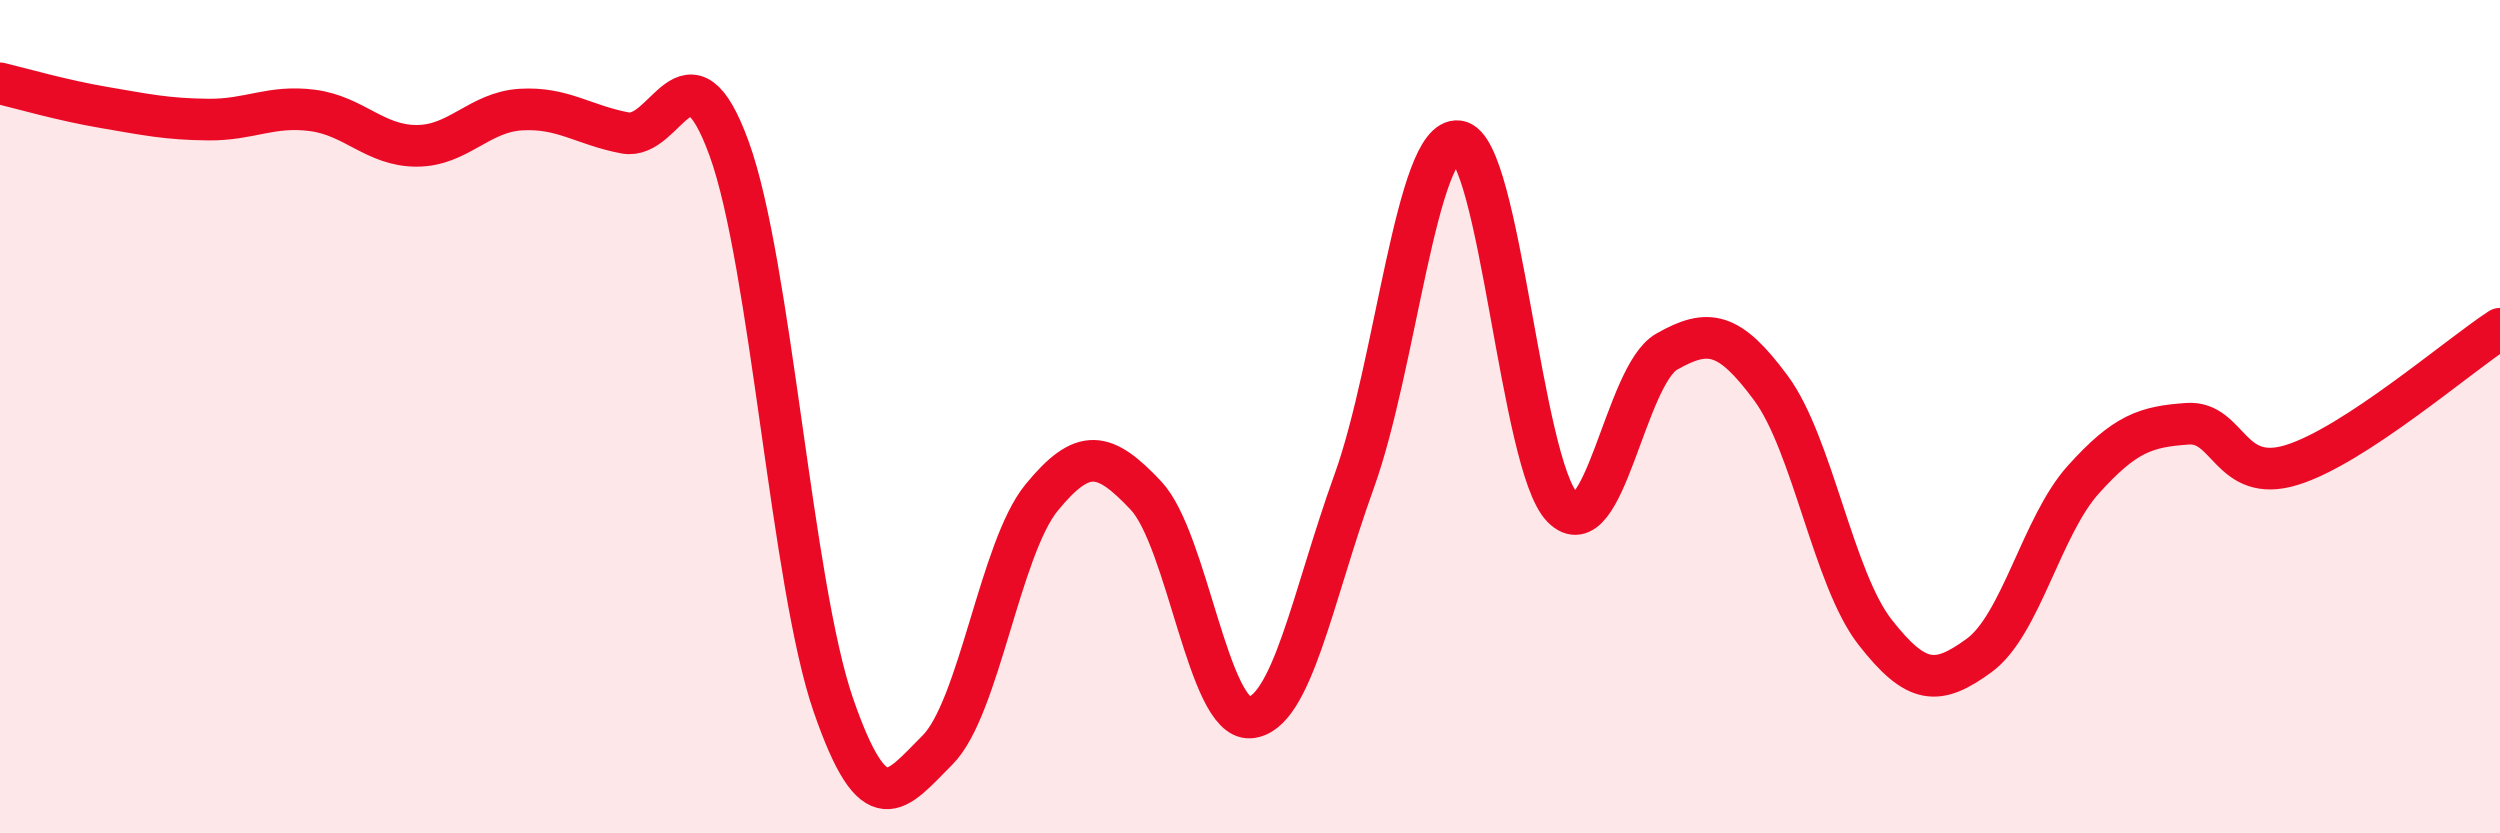
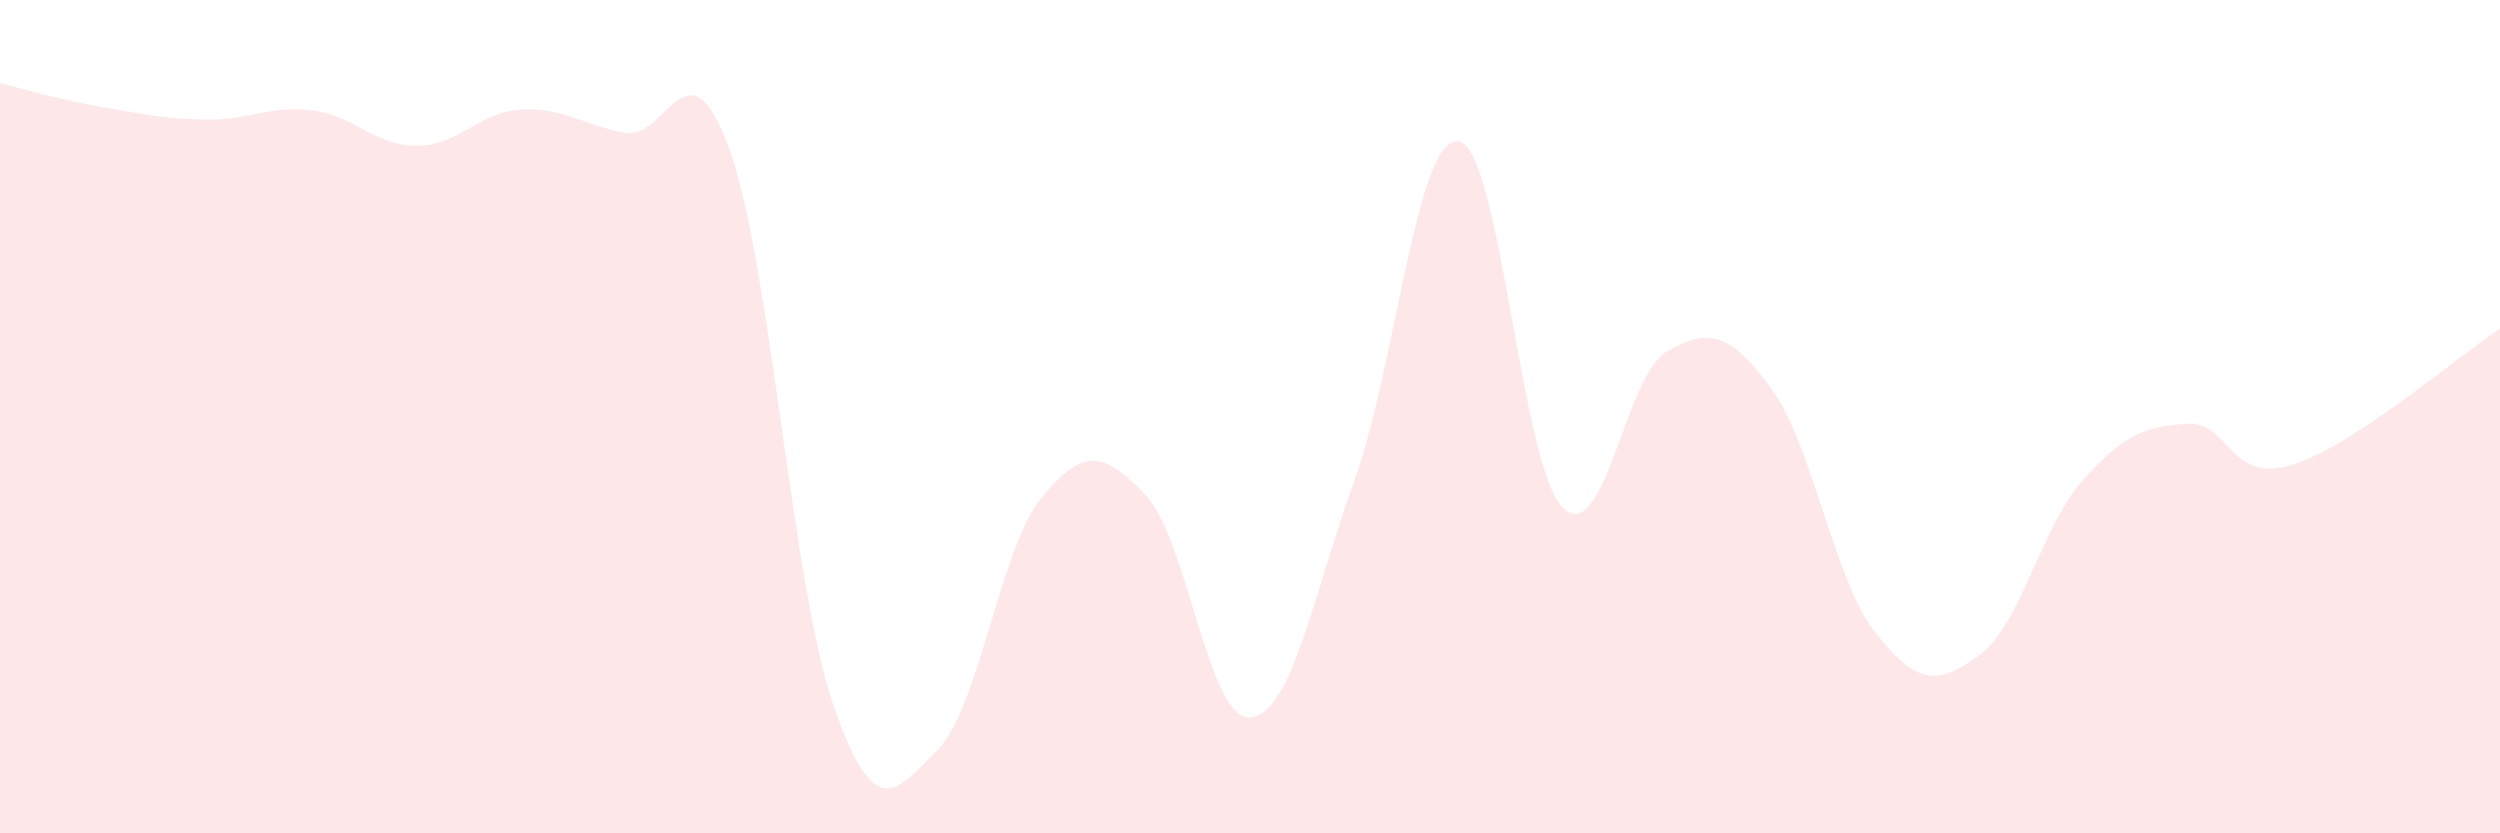
<svg xmlns="http://www.w3.org/2000/svg" width="60" height="20" viewBox="0 0 60 20">
  <path d="M 0,2 C 0.5,2.12 1.5,2.41 2.5,2.58 C 3.5,2.75 4,2.86 5,2.87 C 6,2.88 6.5,2.52 7.5,2.65 C 8.5,2.78 9,3.5 10,3.5 C 11,3.5 11.5,2.69 12.5,2.63 C 13.5,2.57 14,3 15,3.19 C 16,3.38 16.5,0.82 17.5,3.57 C 18.5,6.32 19,14.03 20,16.92 C 21,19.81 21.5,19 22.5,18 C 23.5,17 24,13.16 25,11.94 C 26,10.72 26.5,10.83 27.5,11.89 C 28.5,12.95 29,17.29 30,17.22 C 31,17.15 31.5,14.32 32.5,11.55 C 33.5,8.78 34,3.26 35,3.39 C 36,3.52 36.5,11.17 37.5,12.18 C 38.5,13.19 39,9.01 40,8.44 C 41,7.87 41.5,7.96 42.5,9.31 C 43.5,10.66 44,13.89 45,15.17 C 46,16.45 46.5,16.46 47.5,15.73 C 48.5,15 49,12.62 50,11.51 C 51,10.4 51.5,10.24 52.5,10.17 C 53.5,10.1 53.5,11.62 55,11.16 C 56.5,10.7 59,8.54 60,7.89L60 20L0 20Z" fill="#EB0A25" opacity="0.1" stroke-linecap="round" stroke-linejoin="round" />
-   <path d="M 0,2 C 0.5,2.12 1.5,2.41 2.5,2.58 C 3.5,2.75 4,2.86 5,2.87 C 6,2.88 6.5,2.52 7.5,2.65 C 8.5,2.78 9,3.5 10,3.5 C 11,3.5 11.5,2.69 12.5,2.63 C 13.5,2.57 14,3 15,3.19 C 16,3.38 16.5,0.82 17.5,3.57 C 18.5,6.32 19,14.03 20,16.92 C 21,19.81 21.5,19 22.5,18 C 23.5,17 24,13.16 25,11.94 C 26,10.72 26.5,10.83 27.5,11.89 C 28.5,12.95 29,17.29 30,17.22 C 31,17.15 31.5,14.32 32.5,11.55 C 33.5,8.78 34,3.26 35,3.39 C 36,3.52 36.5,11.17 37.5,12.18 C 38.5,13.19 39,9.01 40,8.44 C 41,7.87 41.5,7.96 42.5,9.31 C 43.5,10.66 44,13.89 45,15.17 C 46,16.45 46.5,16.46 47.5,15.73 C 48.5,15 49,12.62 50,11.51 C 51,10.4 51.5,10.24 52.5,10.17 C 53.5,10.1 53.5,11.62 55,11.16 C 56.5,10.7 59,8.54 60,7.89" stroke="#EB0A25" stroke-width="1" fill="none" stroke-linecap="round" stroke-linejoin="round" />
</svg>